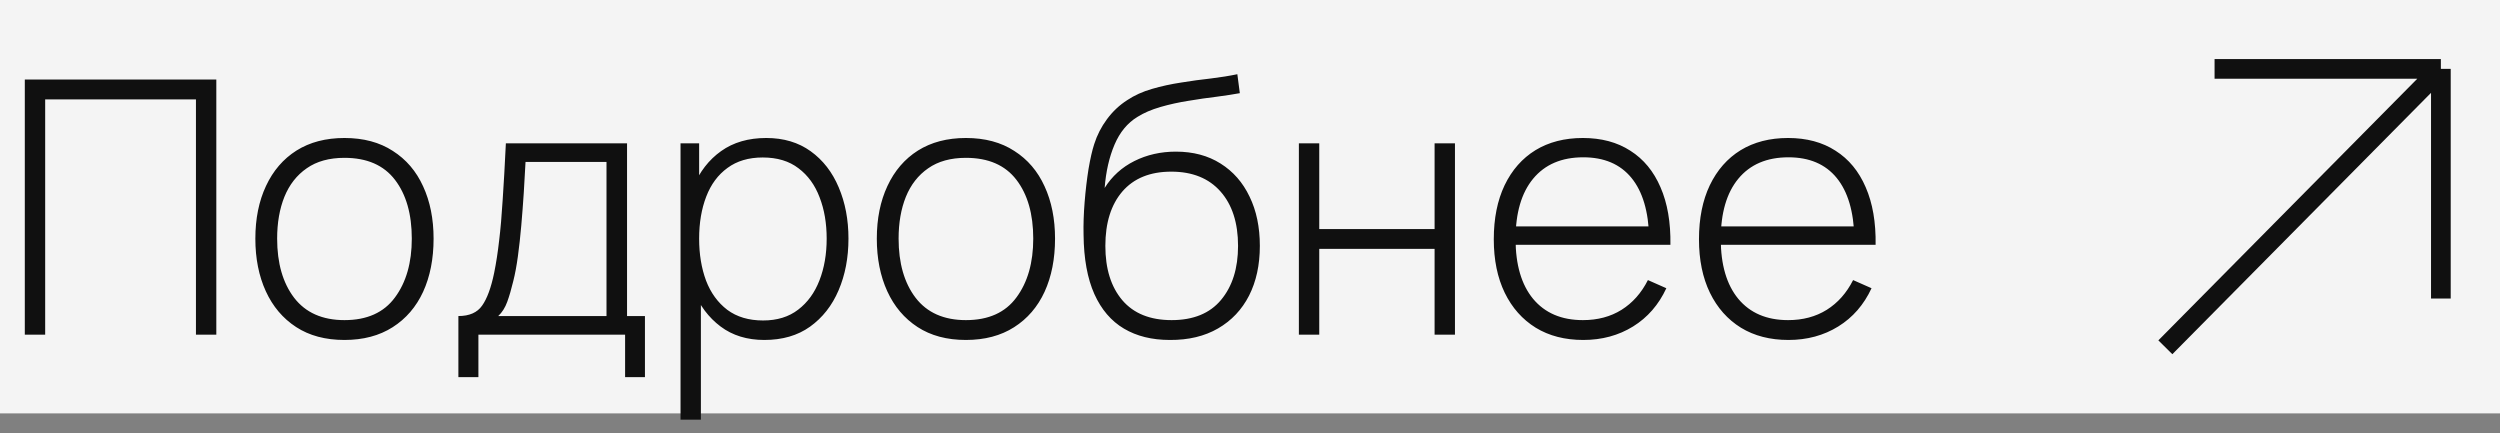
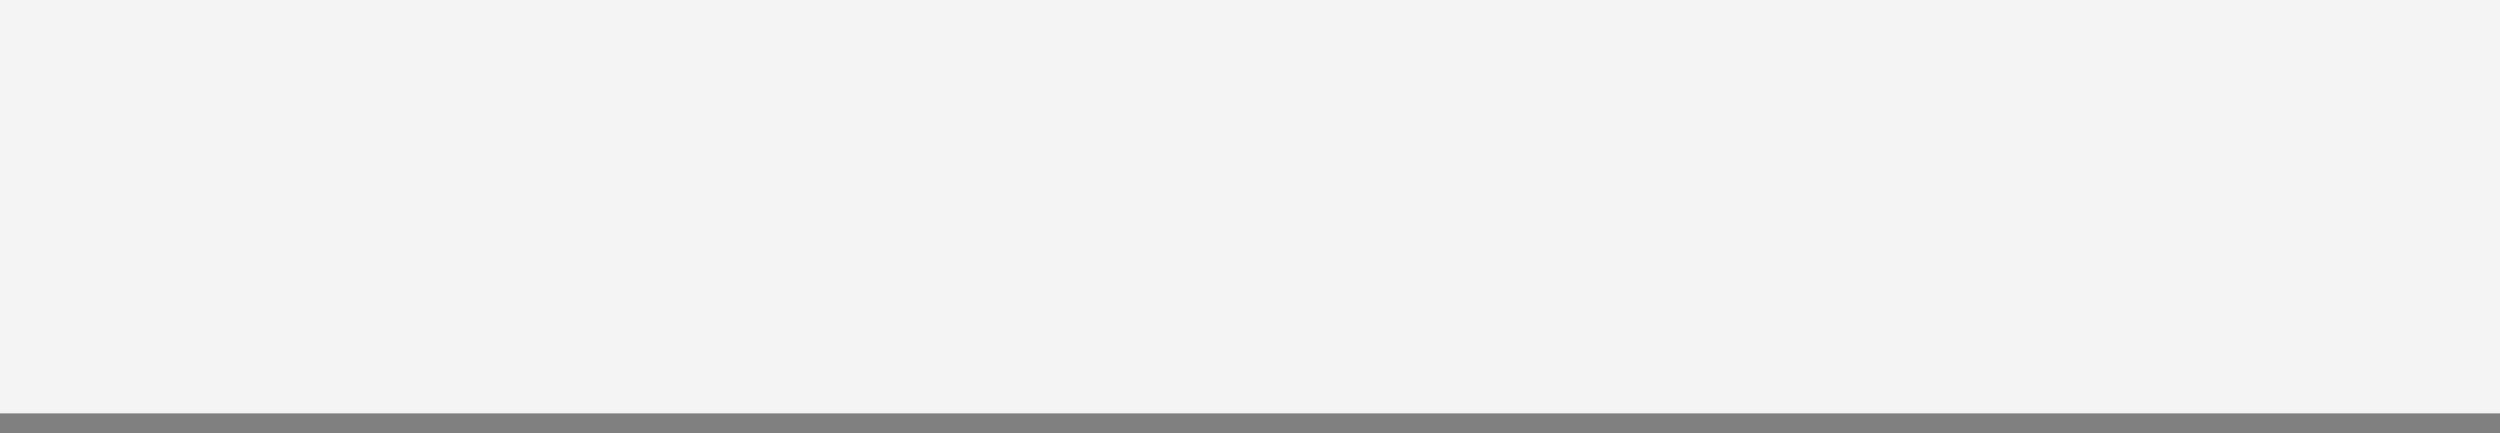
<svg xmlns="http://www.w3.org/2000/svg" width="127" height="22" viewBox="0 0 127 22" fill="none">
  <rect x="0" y="0" width="127" height="22" fill="#808080" stroke="none" />
  <rect width="127" height="21" fill="#F4F4F4" />
-   <path d="M1.26 17V4.04H10.989V17H9.954V5.048H2.295V17H1.26ZM17.499 17.27C16.533 17.27 15.714 17.051 15.042 16.613C14.37 16.175 13.857 15.569 13.503 14.795C13.149 14.021 12.972 13.13 12.972 12.122C12.972 11.108 13.152 10.217 13.512 9.449C13.872 8.675 14.388 8.075 15.06 7.649C15.738 7.223 16.551 7.01 17.499 7.01C18.465 7.01 19.284 7.229 19.956 7.667C20.634 8.099 21.147 8.699 21.495 9.467C21.849 10.235 22.026 11.12 22.026 12.122C22.026 13.148 21.849 14.048 21.495 14.822C21.141 15.59 20.625 16.19 19.947 16.622C19.269 17.054 18.453 17.27 17.499 17.27ZM17.499 16.262C18.645 16.262 19.5 15.878 20.064 15.11C20.634 14.342 20.919 13.346 20.919 12.122C20.919 10.874 20.634 9.878 20.064 9.134C19.494 8.39 18.639 8.018 17.499 8.018C16.725 8.018 16.086 8.195 15.582 8.549C15.078 8.897 14.7 9.38 14.448 9.998C14.202 10.61 14.079 11.318 14.079 12.122C14.079 13.37 14.367 14.372 14.943 15.128C15.525 15.884 16.377 16.262 17.499 16.262ZM23.286 19.16V16.055C23.844 16.055 24.246 15.878 24.492 15.524C24.744 15.17 24.948 14.615 25.104 13.859C25.206 13.355 25.29 12.809 25.356 12.221C25.428 11.633 25.488 10.943 25.536 10.151C25.59 9.359 25.644 8.402 25.698 7.28H31.854V16.055H32.763V19.16H31.755V17H24.303V19.16H23.286ZM25.311 16.055H30.81V8.225H26.697C26.673 8.717 26.643 9.242 26.607 9.8C26.571 10.352 26.529 10.904 26.481 11.456C26.433 12.008 26.376 12.527 26.31 13.013C26.244 13.499 26.166 13.919 26.076 14.273C25.98 14.675 25.878 15.026 25.77 15.326C25.662 15.626 25.509 15.869 25.311 16.055ZM38.828 17.27C37.952 17.27 37.211 17.042 36.605 16.586C35.998 16.13 35.536 15.515 35.218 14.741C34.901 13.967 34.742 13.094 34.742 12.122C34.742 11.144 34.901 10.271 35.218 9.503C35.536 8.729 36.008 8.12 36.632 7.676C37.255 7.232 38.02 7.01 38.926 7.01C39.809 7.01 40.562 7.235 41.185 7.685C41.809 8.135 42.283 8.747 42.608 9.521C42.938 10.295 43.102 11.162 43.102 12.122C43.102 13.094 42.934 13.97 42.599 14.75C42.269 15.524 41.785 16.139 41.15 16.595C40.52 17.045 39.745 17.27 38.828 17.27ZM34.571 21.32V7.28H35.516V14.768H35.605V21.32H34.571ZM38.764 16.28C39.478 16.28 40.072 16.097 40.547 15.731C41.026 15.365 41.386 14.87 41.627 14.246C41.873 13.616 41.995 12.908 41.995 12.122C41.995 11.342 41.876 10.643 41.636 10.025C41.401 9.401 41.044 8.909 40.565 8.549C40.09 8.183 39.484 8 38.746 8C38.032 8 37.435 8.177 36.956 8.531C36.475 8.879 36.115 9.365 35.876 9.989C35.636 10.613 35.516 11.324 35.516 12.122C35.516 12.914 35.633 13.625 35.867 14.255C36.106 14.879 36.467 15.374 36.947 15.74C37.432 16.1 38.038 16.28 38.764 16.28ZM49.069 17.27C48.103 17.27 47.284 17.051 46.612 16.613C45.94 16.175 45.427 15.569 45.073 14.795C44.719 14.021 44.542 13.13 44.542 12.122C44.542 11.108 44.722 10.217 45.082 9.449C45.442 8.675 45.958 8.075 46.63 7.649C47.308 7.223 48.121 7.01 49.069 7.01C50.035 7.01 50.854 7.229 51.526 7.667C52.204 8.099 52.717 8.699 53.065 9.467C53.419 10.235 53.596 11.12 53.596 12.122C53.596 13.148 53.419 14.048 53.065 14.822C52.711 15.59 52.195 16.19 51.517 16.622C50.839 17.054 50.023 17.27 49.069 17.27ZM49.069 16.262C50.215 16.262 51.07 15.878 51.634 15.11C52.204 14.342 52.489 13.346 52.489 12.122C52.489 10.874 52.204 9.878 51.634 9.134C51.064 8.39 50.209 8.018 49.069 8.018C48.295 8.018 47.656 8.195 47.152 8.549C46.648 8.897 46.27 9.38 46.018 9.998C45.772 10.61 45.649 11.318 45.649 12.122C45.649 13.37 45.937 14.372 46.513 15.128C47.095 15.884 47.947 16.262 49.069 16.262ZM59.428 17.27C58.522 17.27 57.745 17.078 57.097 16.694C56.449 16.31 55.948 15.725 55.594 14.939C55.24 14.147 55.057 13.142 55.045 11.924C55.033 11.414 55.051 10.862 55.099 10.268C55.147 9.674 55.213 9.113 55.297 8.585C55.387 8.057 55.483 7.637 55.585 7.325C55.729 6.869 55.945 6.446 56.233 6.056C56.527 5.66 56.872 5.336 57.268 5.084C57.628 4.844 58.045 4.655 58.519 4.517C58.993 4.379 59.488 4.271 60.004 4.193C60.52 4.109 61.024 4.04 61.516 3.986C62.008 3.926 62.455 3.854 62.857 3.77L62.983 4.733C62.659 4.793 62.269 4.853 61.813 4.913C61.357 4.967 60.88 5.036 60.382 5.12C59.884 5.198 59.407 5.303 58.951 5.435C58.495 5.567 58.105 5.735 57.781 5.939C57.277 6.245 56.89 6.713 56.62 7.343C56.35 7.973 56.182 8.708 56.116 9.548C56.488 8.954 56.992 8.498 57.628 8.18C58.264 7.862 58.966 7.703 59.734 7.703C60.61 7.703 61.366 7.904 62.002 8.306C62.644 8.708 63.136 9.269 63.478 9.989C63.826 10.703 64 11.537 64 12.491C64 13.457 63.817 14.3 63.451 15.02C63.085 15.734 62.56 16.289 61.876 16.685C61.192 17.081 60.376 17.276 59.428 17.27ZM59.518 16.262C60.622 16.262 61.459 15.92 62.029 15.236C62.605 14.546 62.893 13.631 62.893 12.491C62.893 11.321 62.596 10.4 62.002 9.728C61.408 9.056 60.574 8.72 59.5 8.72C58.426 8.72 57.598 9.056 57.016 9.728C56.44 10.4 56.152 11.321 56.152 12.491C56.152 13.655 56.44 14.576 57.016 15.254C57.592 15.926 58.426 16.262 59.518 16.262ZM65.983 17V7.28H67.018V11.636H72.877V7.28H73.912V17H72.877V12.644H67.018V17H65.983ZM80.429 17.27C79.499 17.27 78.695 17.063 78.017 16.649C77.339 16.229 76.814 15.638 76.442 14.876C76.07 14.108 75.884 13.202 75.884 12.158C75.884 11.096 76.067 10.181 76.433 9.413C76.805 8.639 77.327 8.045 77.999 7.631C78.677 7.217 79.481 7.01 80.411 7.01C81.353 7.01 82.157 7.226 82.823 7.658C83.495 8.084 84.005 8.702 84.353 9.512C84.707 10.322 84.875 11.297 84.857 12.437H83.777V12.077C83.747 10.745 83.447 9.731 82.877 9.035C82.307 8.339 81.491 7.991 80.429 7.991C79.331 7.991 78.482 8.354 77.882 9.08C77.288 9.8 76.991 10.82 76.991 12.14C76.991 13.448 77.288 14.462 77.882 15.182C78.482 15.902 79.325 16.262 80.411 16.262C81.161 16.262 81.815 16.088 82.373 15.74C82.937 15.386 83.384 14.882 83.714 14.228L84.65 14.642C84.26 15.482 83.696 16.13 82.958 16.586C82.22 17.042 81.377 17.27 80.429 17.27ZM76.595 12.437V11.501H84.272V12.437H76.595ZM90.853 17.27C89.923 17.27 89.119 17.063 88.441 16.649C87.763 16.229 87.238 15.638 86.866 14.876C86.494 14.108 86.308 13.202 86.308 12.158C86.308 11.096 86.491 10.181 86.857 9.413C87.229 8.639 87.751 8.045 88.423 7.631C89.101 7.217 89.905 7.01 90.835 7.01C91.777 7.01 92.581 7.226 93.247 7.658C93.919 8.084 94.429 8.702 94.777 9.512C95.131 10.322 95.299 11.297 95.281 12.437H94.201V12.077C94.171 10.745 93.871 9.731 93.301 9.035C92.731 8.339 91.915 7.991 90.853 7.991C89.755 7.991 88.906 8.354 88.306 9.08C87.712 9.8 87.415 10.82 87.415 12.14C87.415 13.448 87.712 14.462 88.306 15.182C88.906 15.902 89.749 16.262 90.835 16.262C91.585 16.262 92.239 16.088 92.797 15.74C93.361 15.386 93.808 14.882 94.138 14.228L95.074 14.642C94.684 15.482 94.12 16.13 93.382 16.586C92.644 17.042 91.801 17.27 90.853 17.27ZM87.019 12.437V11.501H94.696V12.437H87.019Z" fill="#101010" />
-   <path d="M123.996 3.5L110 17.642M123.996 3.5V15.167M123.996 3.5H112.5" stroke="#101010" stroke-linejoin="bevel" />
</svg>